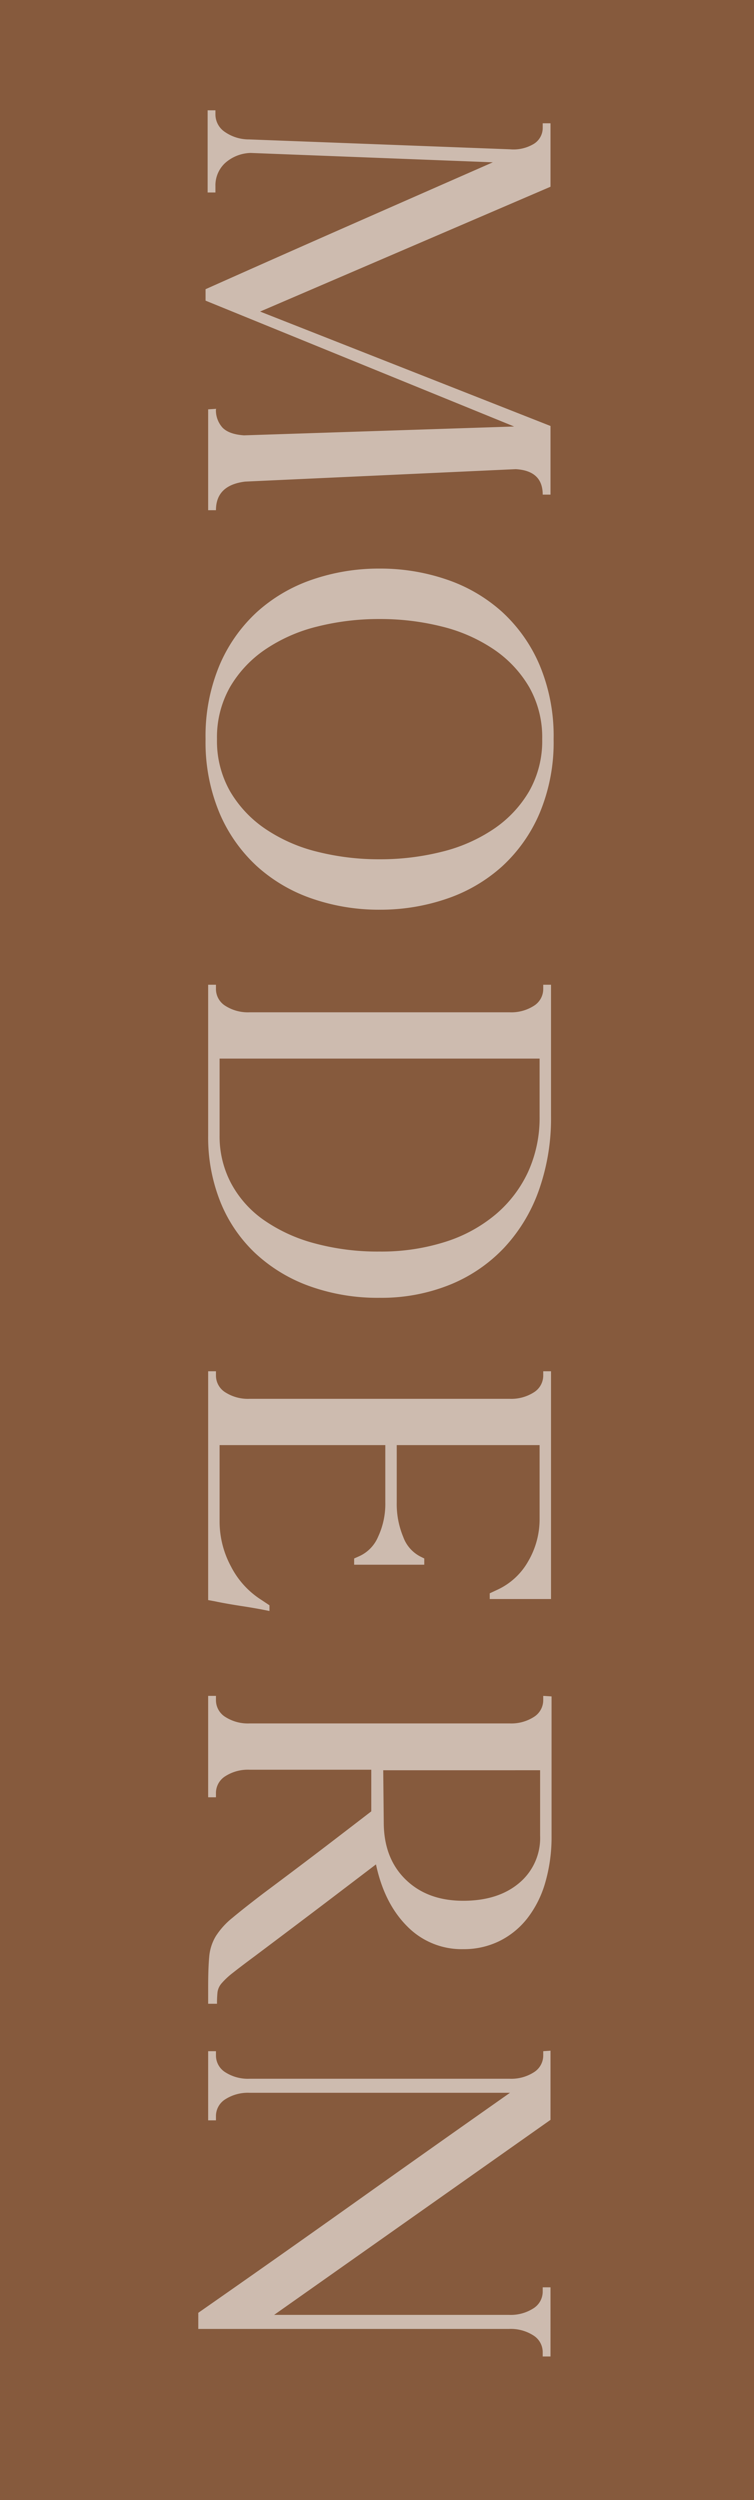
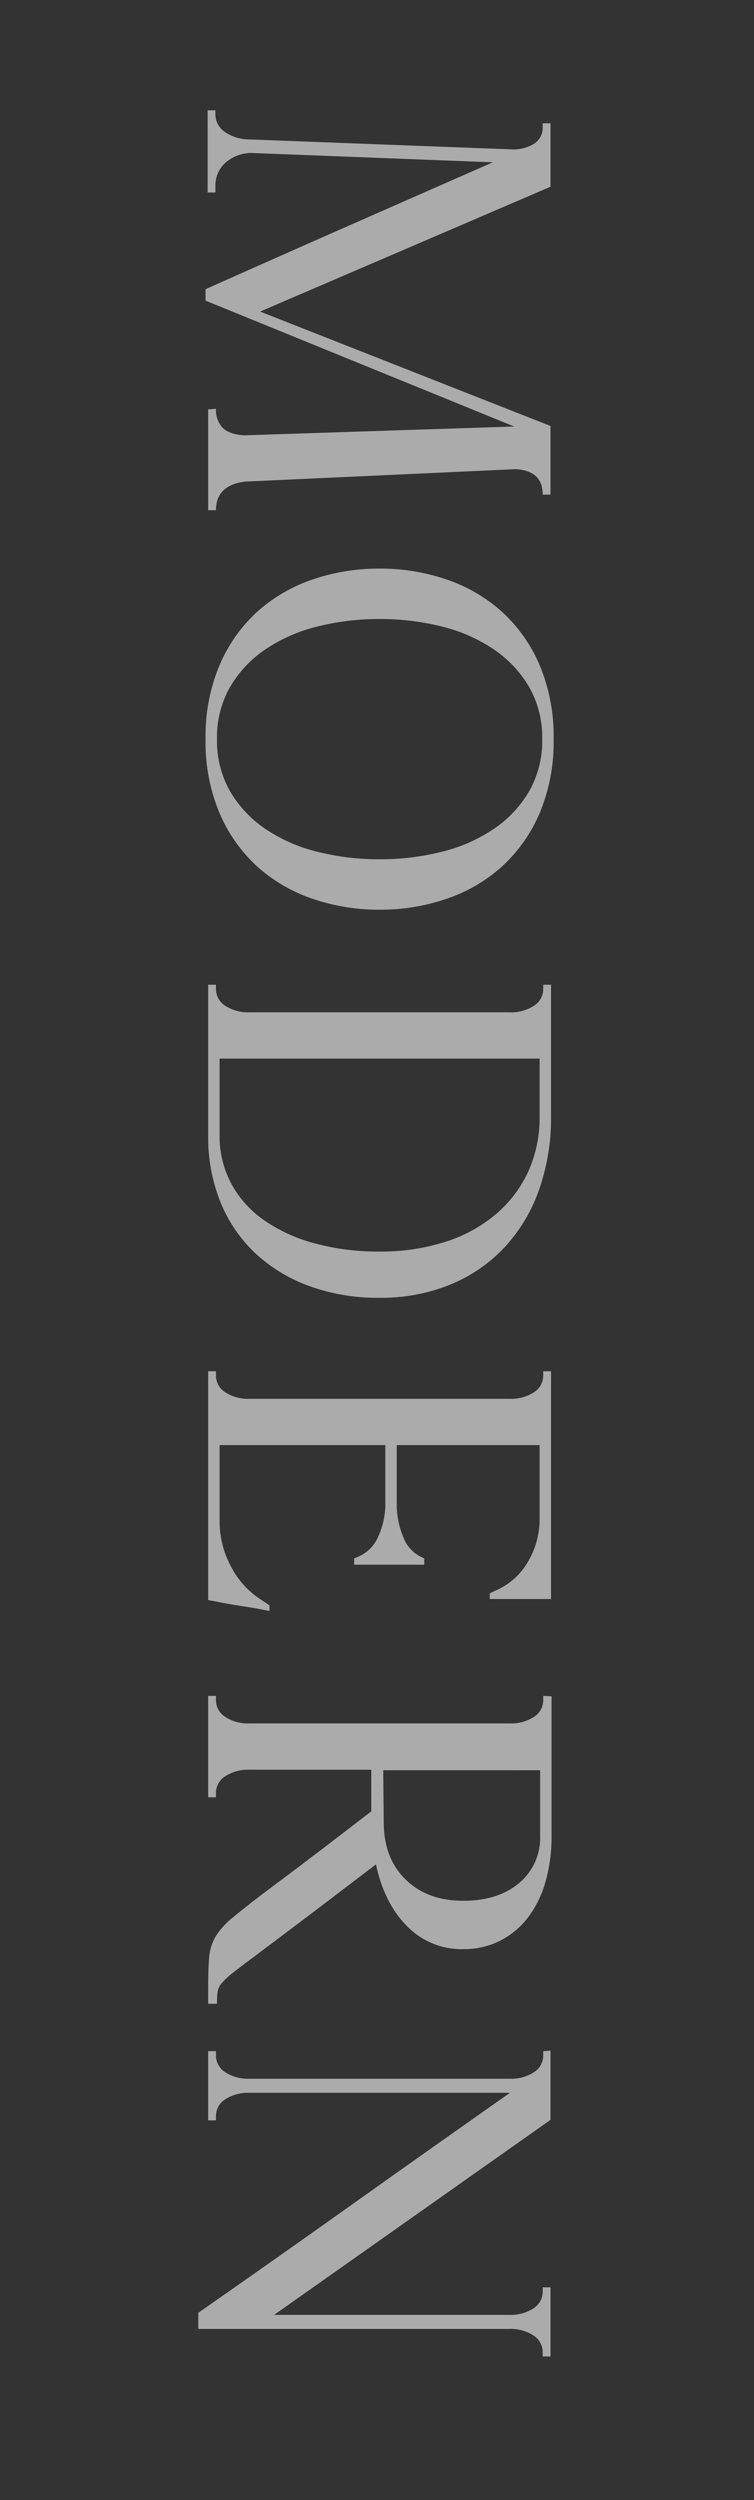
<svg xmlns="http://www.w3.org/2000/svg" width="163" height="539.858" viewBox="0 0 163 539.858">
  <rect x="0" y="0" width="163" height="539.858" fill="#333333" stroke="none" />
  <g id="live-rectangle" transform="translate(-1185 -8391.268)">
-     <rect id="Rectangle_97" data-name="Rectangle 97" width="163" height="539.858" transform="translate(1185 8391.268)" fill="rgba(191,117,68,0.81)" opacity="0.73" />
    <path id="Path_2620" data-name="Path 2620" d="M68.394,0l-.112-1.685a5.592,5.592,0,0,0,4.043-1.4q1.46-1.4,1.685-4.661L72.1-66.147,44.922.562H42.451q-6.963-15.61-13.757-31.052T15.049-61.543L13.027-9.209a8.606,8.606,0,0,0,2.19,5.559,6.581,6.581,0,0,0,5,2.078h1.348V.112H3.818V-1.572h.9A4.55,4.55,0,0,0,8.479-3.594a9.117,9.117,0,0,0,1.628-5.278l2.134-56.377a8.551,8.551,0,0,0-1.179-5.166,4.054,4.054,0,0,0-3.538-1.909h-.9v-1.685h13.7L47.28-11.23,71.987-74.009H86.812v1.685q-5.166,0-5.5,5.84L84-7.974q.786,6.289,6.177,6.289V0ZM47.168-11.23v0Zm66.507-25.83A54.473,54.473,0,0,0,115.3-23.584a34.844,34.844,0,0,0,4.941,11.23,25.118,25.118,0,0,0,8.142,7.637,21.939,21.939,0,0,0,11.23,2.808,21.939,21.939,0,0,0,11.23-2.808,25.118,25.118,0,0,0,8.142-7.637,34.844,34.844,0,0,0,4.941-11.23,54.473,54.473,0,0,0,1.628-13.477,54.473,54.473,0,0,0-1.628-13.477,34.844,34.844,0,0,0-4.941-11.23,25.118,25.118,0,0,0-8.142-7.637,21.939,21.939,0,0,0-11.23-2.808,21.939,21.939,0,0,0-11.23,2.808,25.118,25.118,0,0,0-8.142,7.637,34.844,34.844,0,0,0-4.941,11.23A54.473,54.473,0,0,0,113.675-37.061Zm-10.894,0a44.194,44.194,0,0,1,2.358-14.487,34.343,34.343,0,0,1,6.963-11.96,33.212,33.212,0,0,1,11.511-8.142,39.5,39.5,0,0,1,16-3.032,39.5,39.5,0,0,1,16,3.032,33.212,33.212,0,0,1,11.511,8.142,34.343,34.343,0,0,1,6.963,11.96,44.194,44.194,0,0,1,2.358,14.487,44.194,44.194,0,0,1-2.358,14.487,34.343,34.343,0,0,1-6.963,11.96,33.212,33.212,0,0,1-11.511,8.142,39.5,39.5,0,0,1-16,3.032,39.5,39.5,0,0,1-16-3.032A33.212,33.212,0,0,1,112.1-10.613a34.343,34.343,0,0,1-6.963-11.96A44.194,44.194,0,0,1,102.781-37.061Zm89.866-35.376v-1.685h28.413a46.45,46.45,0,0,1,16,2.639,35.488,35.488,0,0,1,12.41,7.524,33.323,33.323,0,0,1,7.974,11.736,39.62,39.62,0,0,1,2.808,15.161A43.523,43.523,0,0,1,257.728-21.9,34.057,34.057,0,0,1,250.6-10.164a31.226,31.226,0,0,1-11.062,7.524A37.515,37.515,0,0,1,225.216,0H192.647V-1.685h.9a4.268,4.268,0,0,0,3.65-2.021,9.069,9.069,0,0,0,1.4-5.278V-65.137a9.069,9.069,0,0,0-1.4-5.278,4.268,4.268,0,0,0-3.65-2.021ZM208.595-2.471h16.621a21.6,21.6,0,0,0,10.276-2.471,22.823,22.823,0,0,0,7.917-7.019,34.789,34.789,0,0,0,5.054-10.95,52.273,52.273,0,0,0,1.8-14.15,45.651,45.651,0,0,0-2.078-14.15,31.8,31.8,0,0,0-5.952-10.95,26.736,26.736,0,0,0-9.209-7.019,28.127,28.127,0,0,0-11.96-2.471H208.595ZM317.89-31.558h-1.348l-.449-1.011a8,8,0,0,0-4.211-4.155,16.747,16.747,0,0,0-7.468-1.572H292.06V-2.471h16.509a20.473,20.473,0,0,0,9.714-2.471,18.54,18.54,0,0,0,7.244-6.626l1.123-1.685h1.235q-.562,2.7-1.067,6.008t-1.067,6.008L325.526,0H276.112V-1.685h.9a4.268,4.268,0,0,0,3.65-2.021,9.069,9.069,0,0,0,1.4-5.278V-65.137a9.069,9.069,0,0,0-1.4-5.278,4.268,4.268,0,0,0-3.65-2.021h-.9v-1.685H325.3v13.252h-1.235l-.786-1.685a14.7,14.7,0,0,0-6.121-6.626,17.977,17.977,0,0,0-9.265-2.471H292.06v30.884h12.354a18.46,18.46,0,0,0,7.468-1.4,7.689,7.689,0,0,0,4.211-3.65l.449-.9h1.348Zm28.323-40.879.112-1.8h30.1a35.292,35.292,0,0,1,10.051,1.348,22.817,22.817,0,0,1,7.749,3.875,17.5,17.5,0,0,1,4.941,6.064,17.436,17.436,0,0,1,1.741,7.805,16.49,16.49,0,0,1-4.941,12.129q-4.941,4.941-13.364,6.738l7.3,9.6Q395.065-19.878,402.478-10q2.246,3.032,3.538,4.661a16.4,16.4,0,0,0,2.246,2.415,3.711,3.711,0,0,0,1.909.9,22.593,22.593,0,0,0,2.527.112V0H409.1q-4.043,0-6.514-.225a10.316,10.316,0,0,1-4.436-1.4,16.374,16.374,0,0,1-3.987-3.594q-2.021-2.415-5.278-6.682Q382.6-20.327,378-26.335t-6.851-8.928H362.16V-8.984a9.069,9.069,0,0,0,1.4,5.278,4.268,4.268,0,0,0,3.65,2.021h.9V0h-21.9V-1.685h.9a4.268,4.268,0,0,0,3.65-2.021,9.069,9.069,0,0,0,1.4-5.278V-65.137a9.069,9.069,0,0,0-1.4-5.278,4.268,4.268,0,0,0-3.65-2.021Zm16.06,34.59,11.23-.112q7.749,0,12.354-4.717t4.6-12.466q0-7.524-3.818-12.073a12.664,12.664,0,0,0-10.22-4.548h-14.15Zm60.667-34.59-.112-1.572h14.937l42.114,59.746V-65.024a9.069,9.069,0,0,0-1.4-5.278,4.268,4.268,0,0,0-3.65-2.021h-.9v-1.685h14.937v1.685h-.9a4.268,4.268,0,0,0-3.65,2.021,9.069,9.069,0,0,0-1.4,5.278V2.134h-3.481q-11.9-17.07-23.752-33.748T431.924-65.249V-8.984a9.069,9.069,0,0,0,1.4,5.278,4.268,4.268,0,0,0,3.65,2.021h.9V0H422.939V-1.685h.9a4.268,4.268,0,0,0,3.65-2.021,9.069,9.069,0,0,0,1.4-5.278V-65.137a9.069,9.069,0,0,0-1.4-5.278,4.268,4.268,0,0,0-3.65-2.021Z" transform="translate(1230 8411.268) rotate(90)" fill="#fff" opacity="0.588" />
  </g>
</svg>